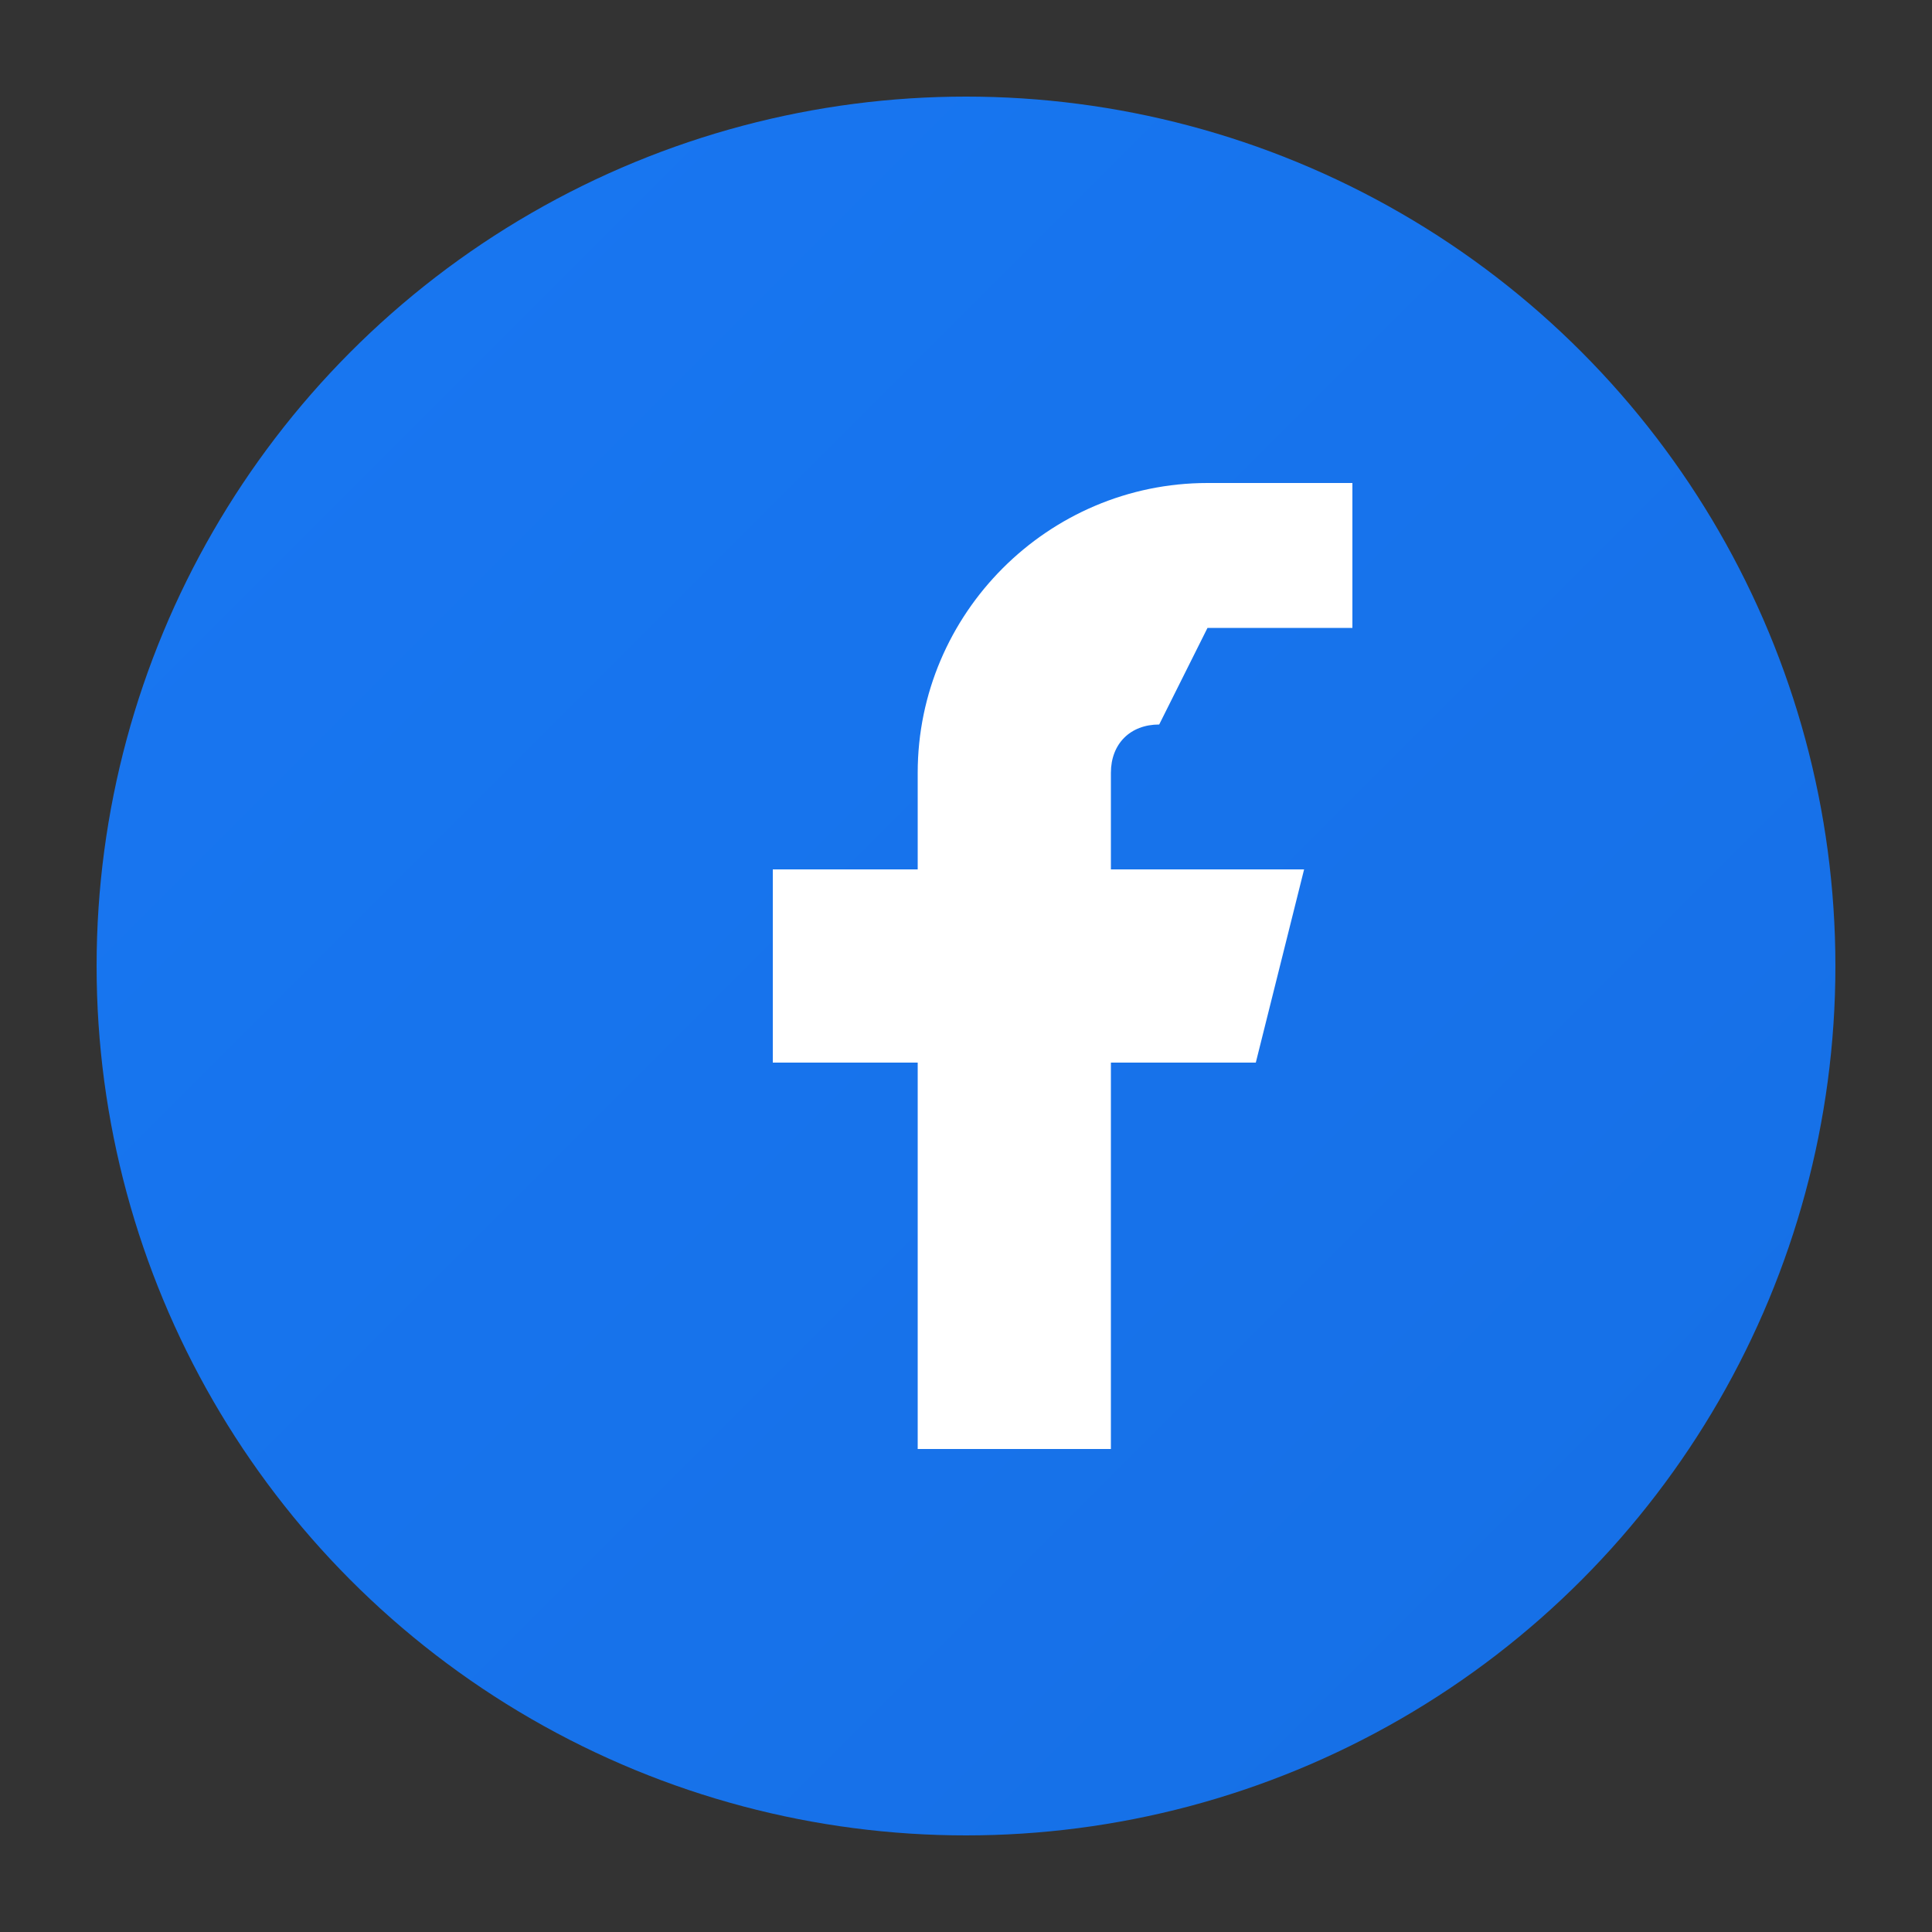
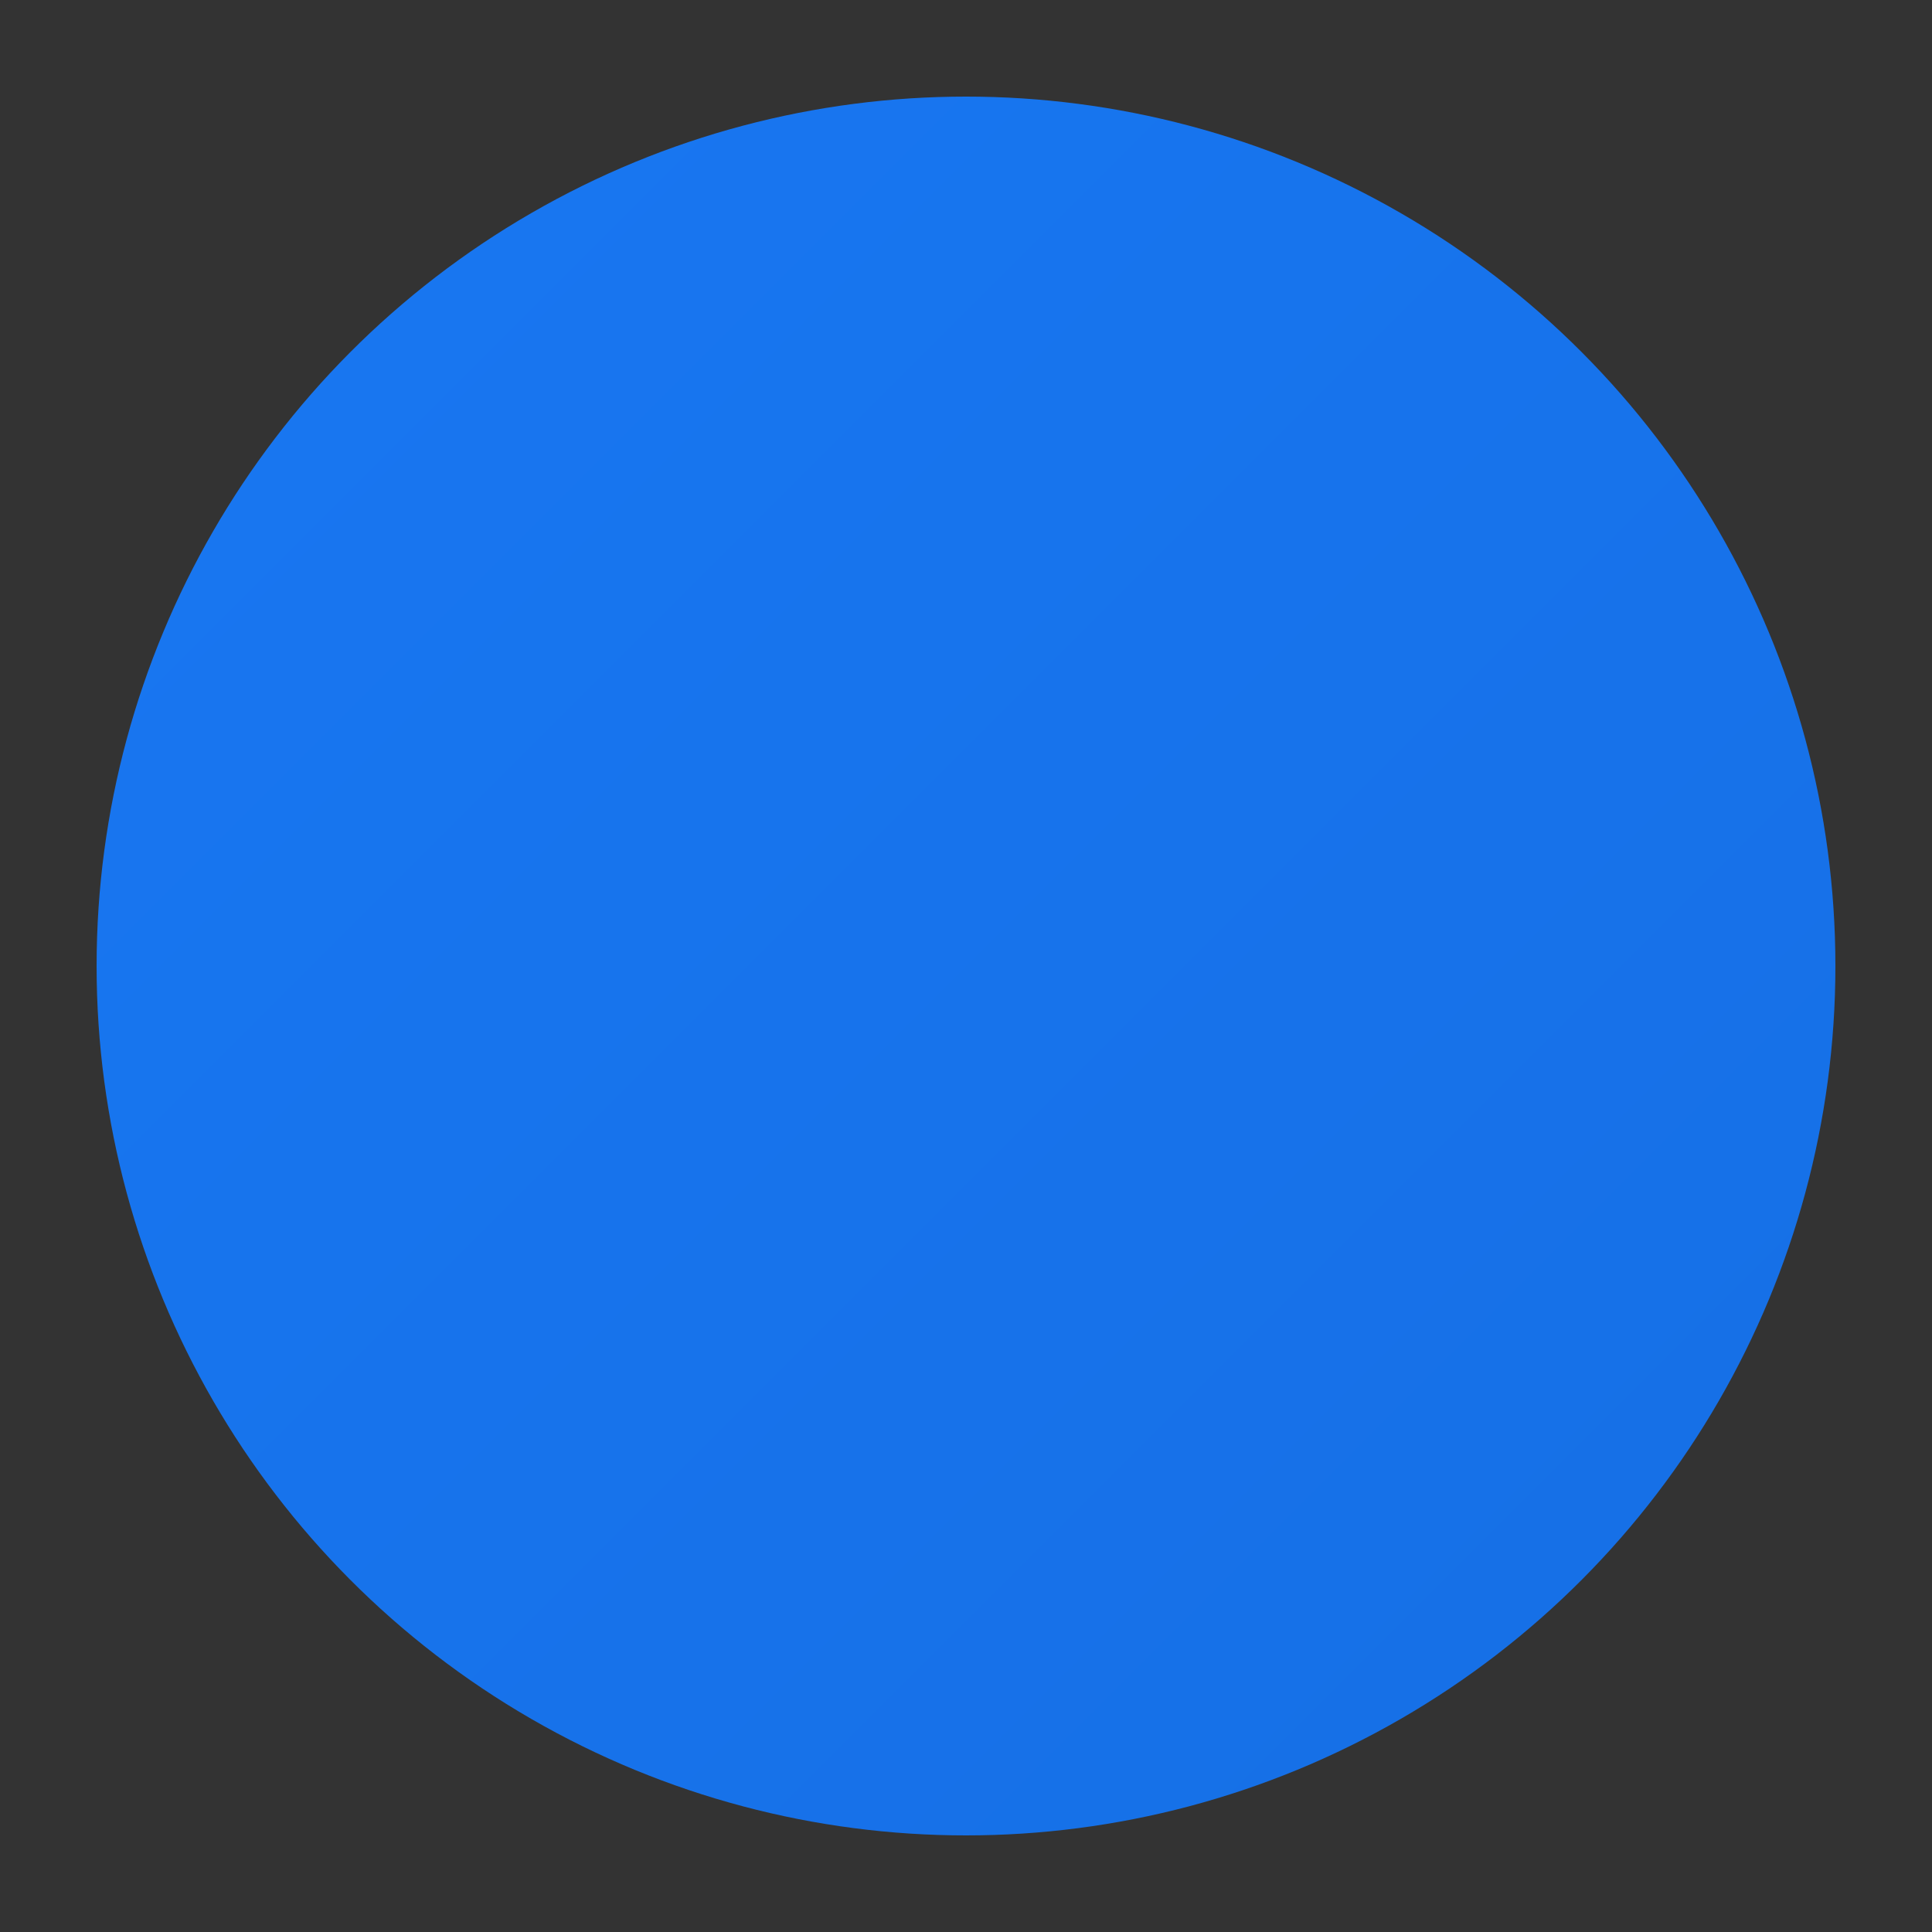
<svg xmlns="http://www.w3.org/2000/svg" width="40" height="40" viewBox="0 0 40 40">
  <rect x="0" y="0" width="40" height="40" fill="#333333" stroke="none" />
  <defs>
    <linearGradient id="fbGrad" x1="0%" y1="0%" x2="100%" y2="100%">
      <stop offset="0%" style="stop-color:#1877f2;stop-opacity:1" />
      <stop offset="100%" style="stop-color:#166fe5;stop-opacity:1" />
    </linearGradient>
  </defs>
  <circle cx="20" cy="20" r="18" fill="url(#fbGrad)" />
-   <path d="M25 13h3v-3h-3c-3.3 0-6 2.7-6 6v2h-3v4h3v8h4v-8h3l1-4h-4v-2c0-0.6 0.4-1 1-1z" fill="#ffffff" />
</svg>